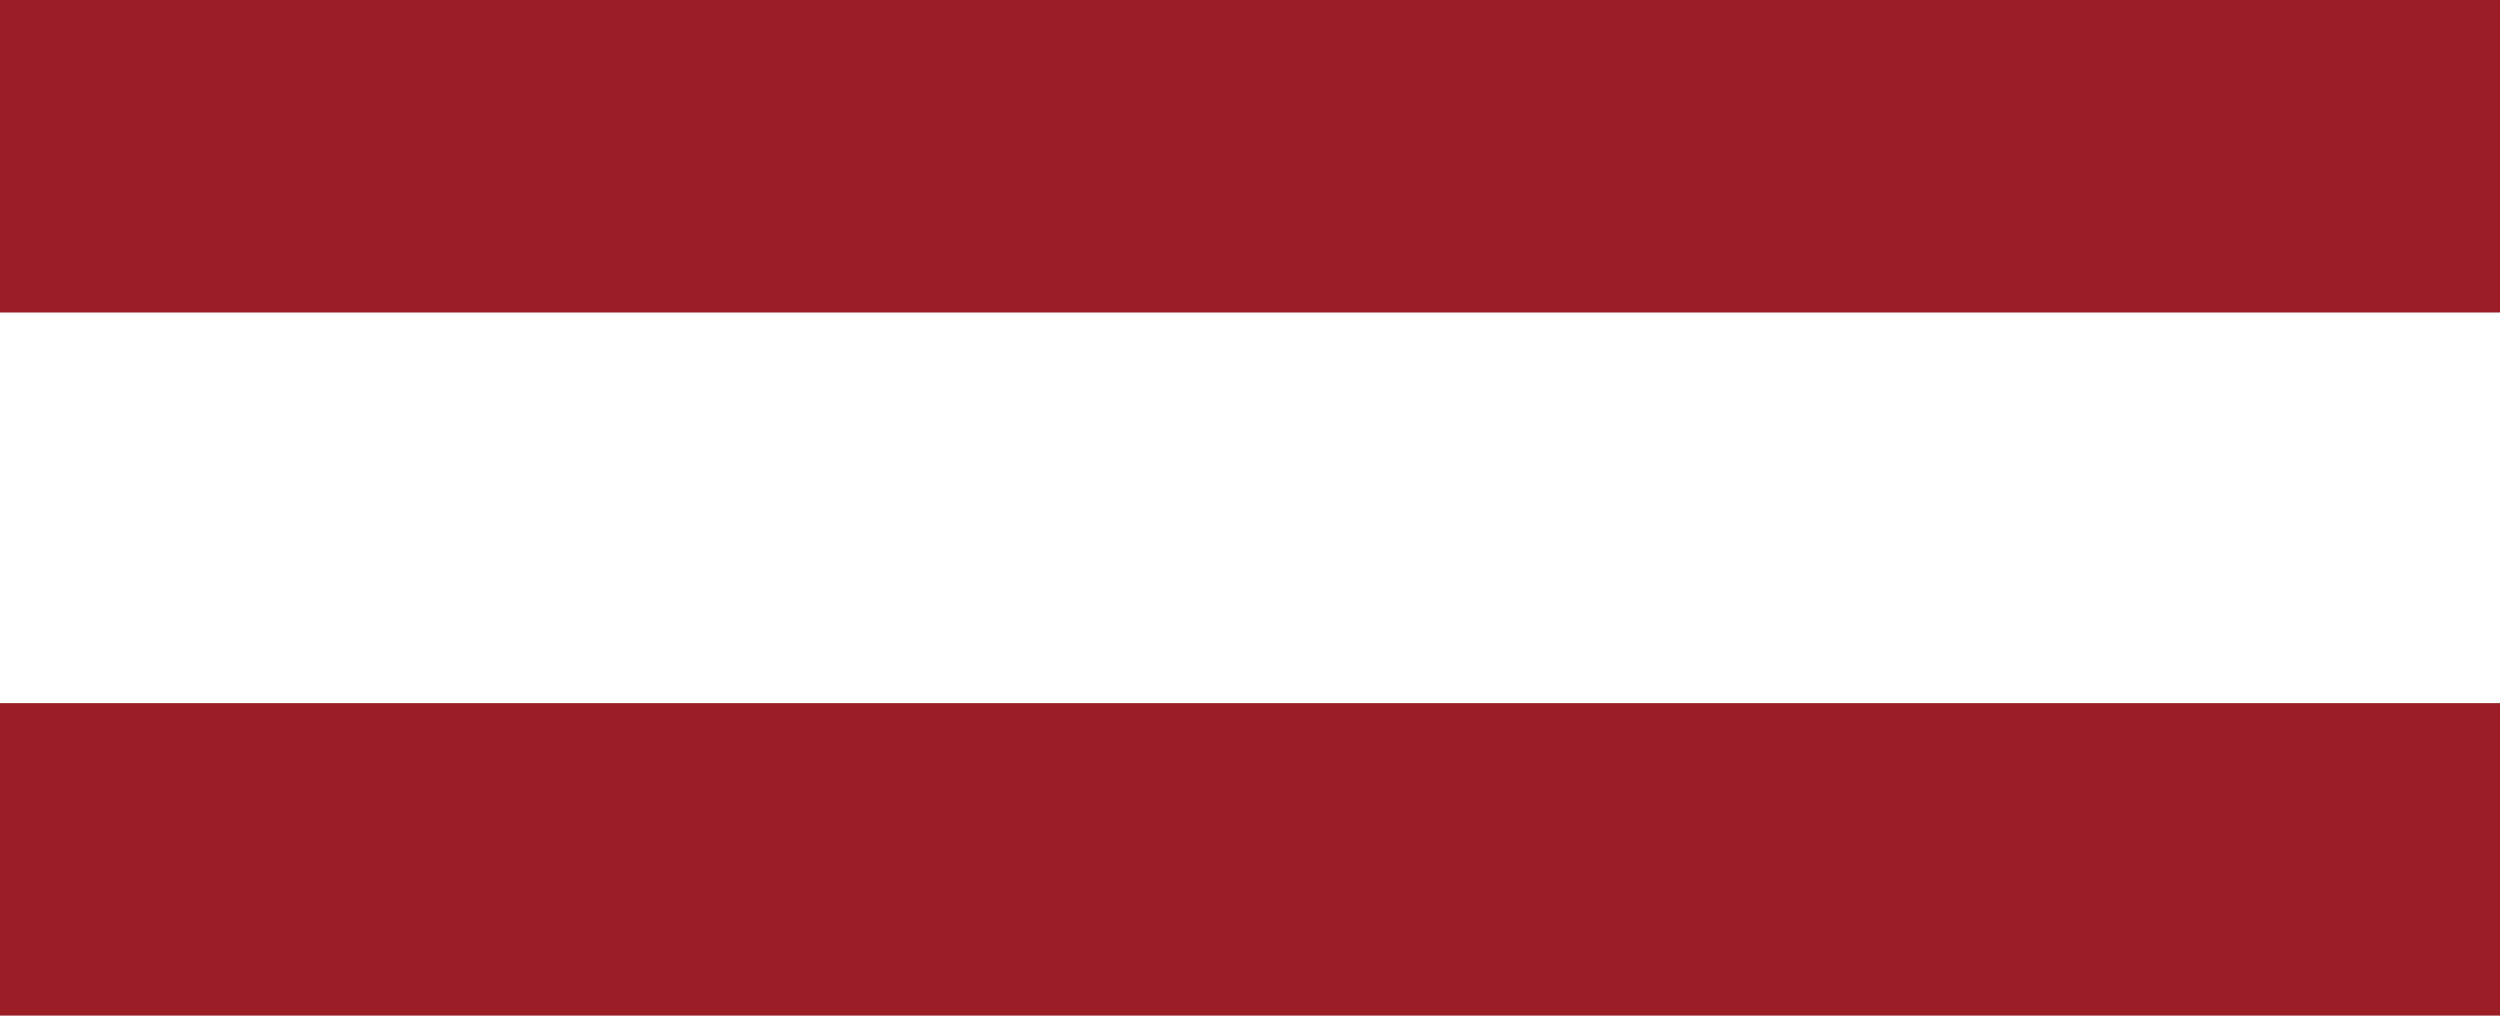
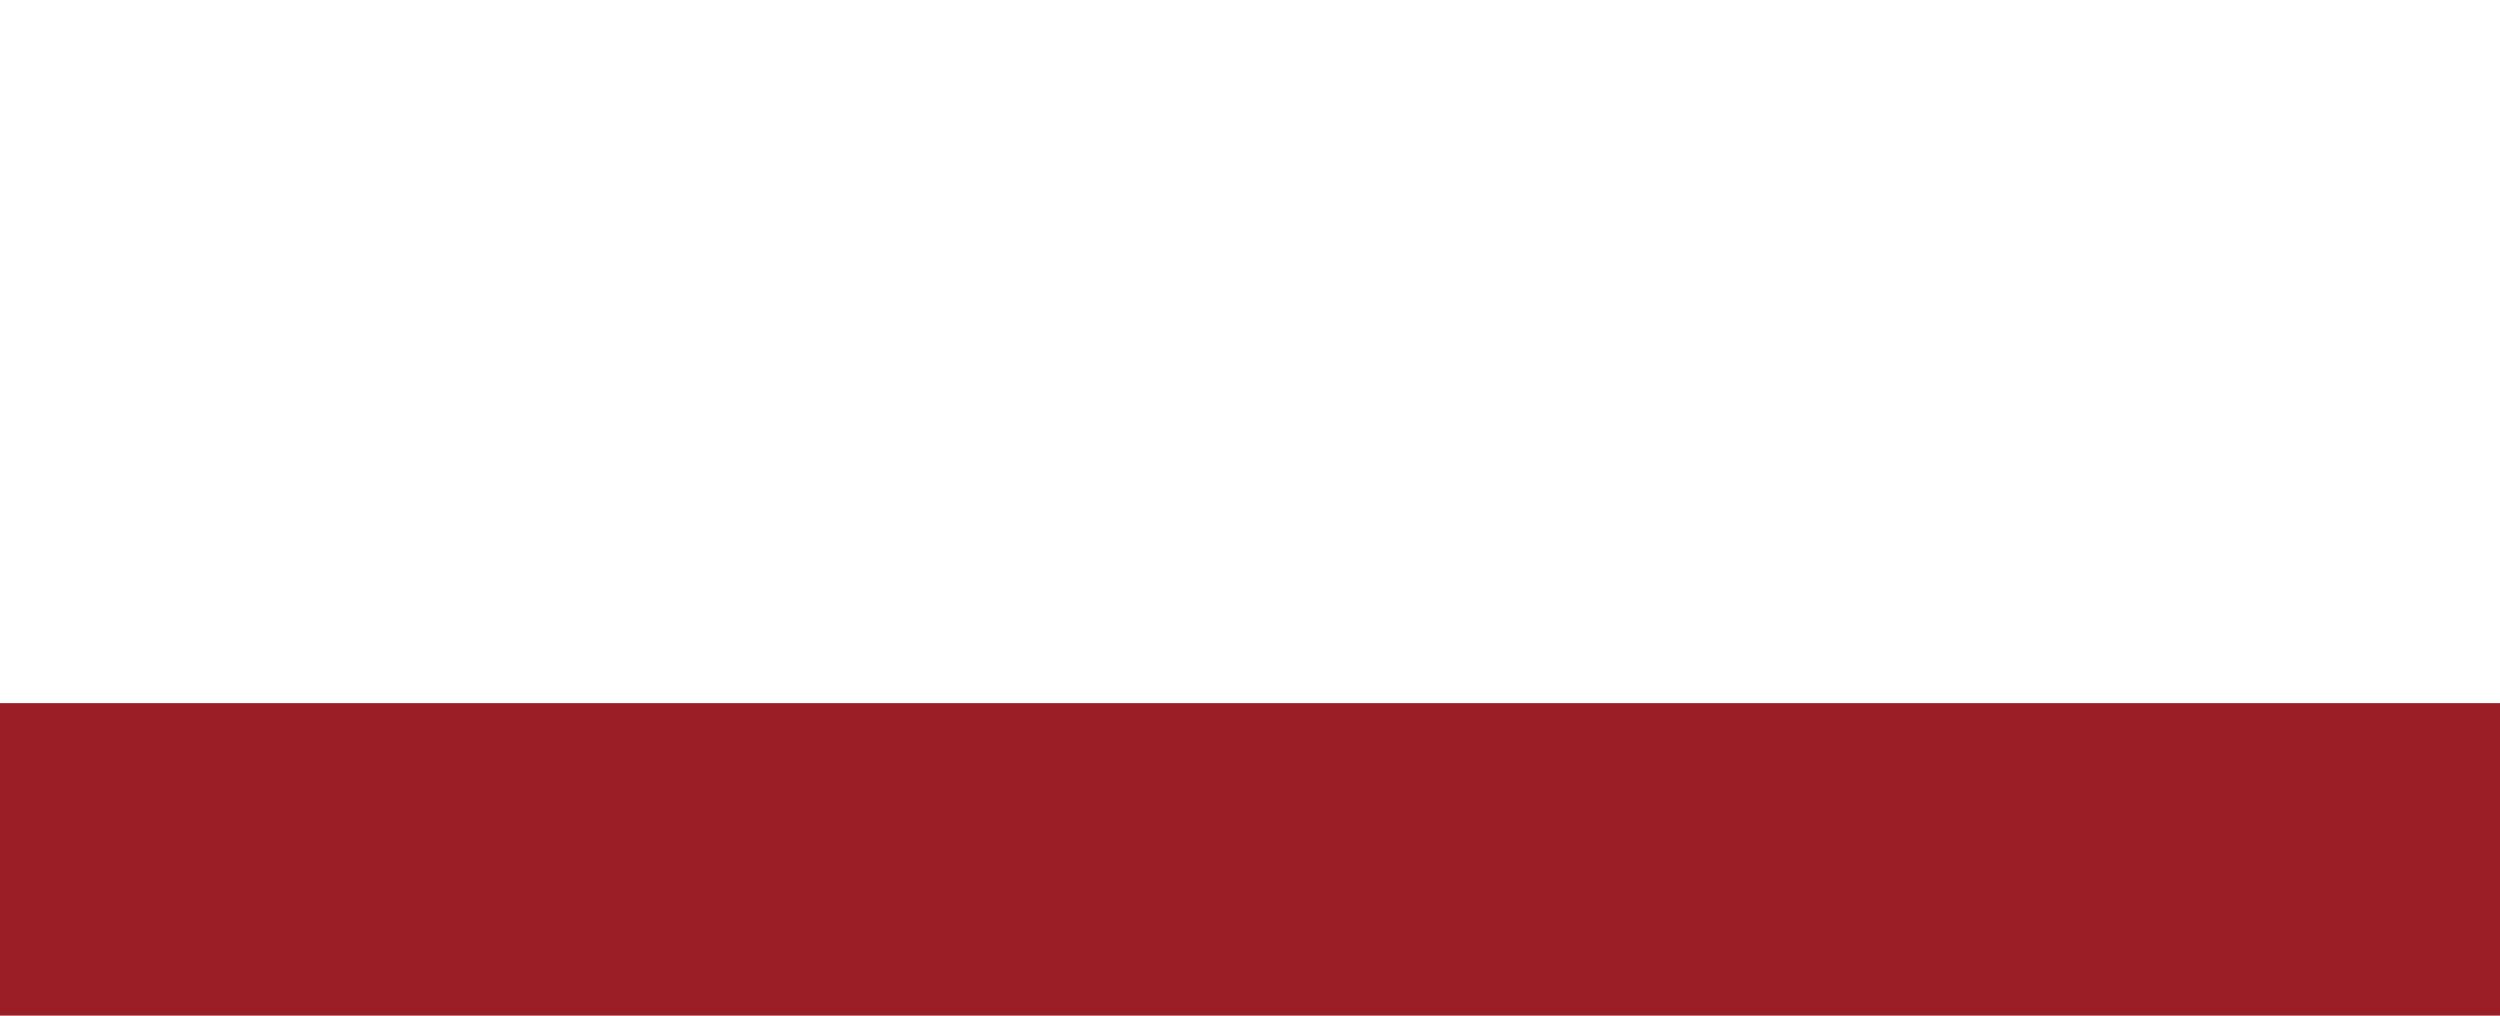
<svg xmlns="http://www.w3.org/2000/svg" width="32px" height="13px" viewBox="0 0 32 13" version="1.1">
  <title>Group 26</title>
  <g id="Page-1" stroke="none" stroke-width="1" fill="none" fill-rule="evenodd">
    <g id="Group-26" fill="#9B1E26">
-       <rect id="Rectangle" x="0" y="0" width="32" height="4" />
      <rect id="Rectangle-Copy-2" x="0" y="9" width="32" height="4" />
    </g>
  </g>
</svg>